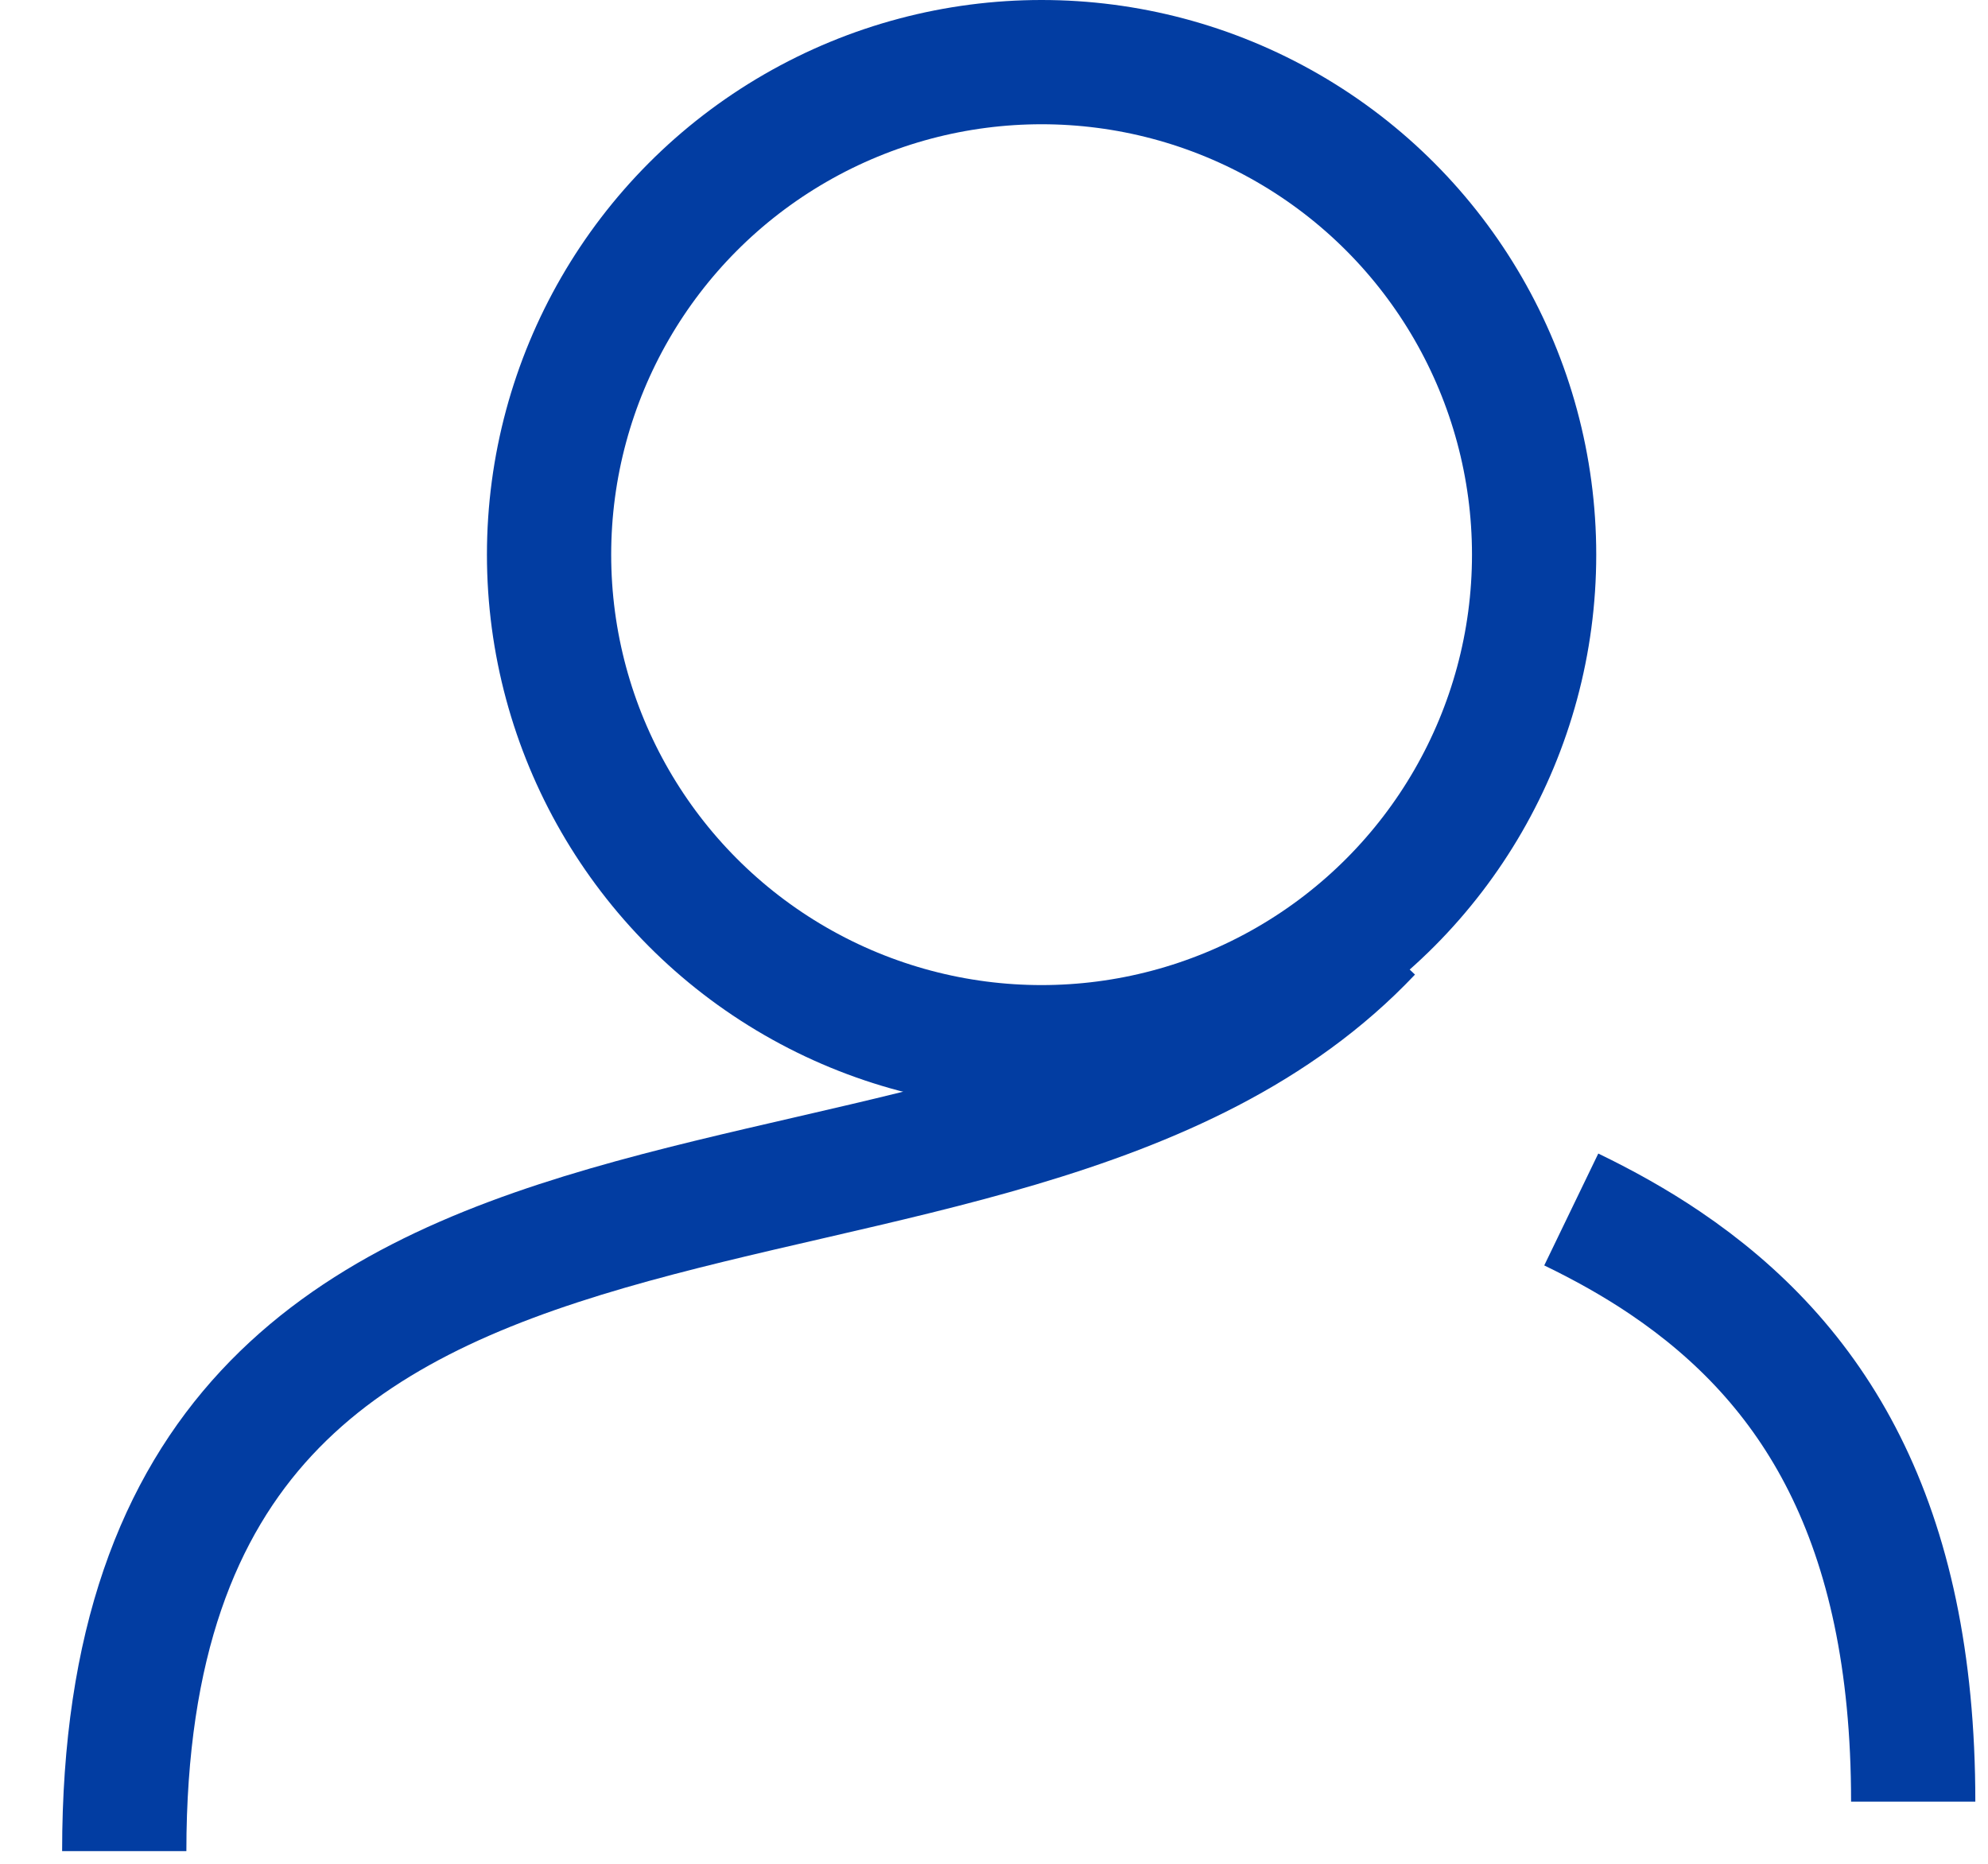
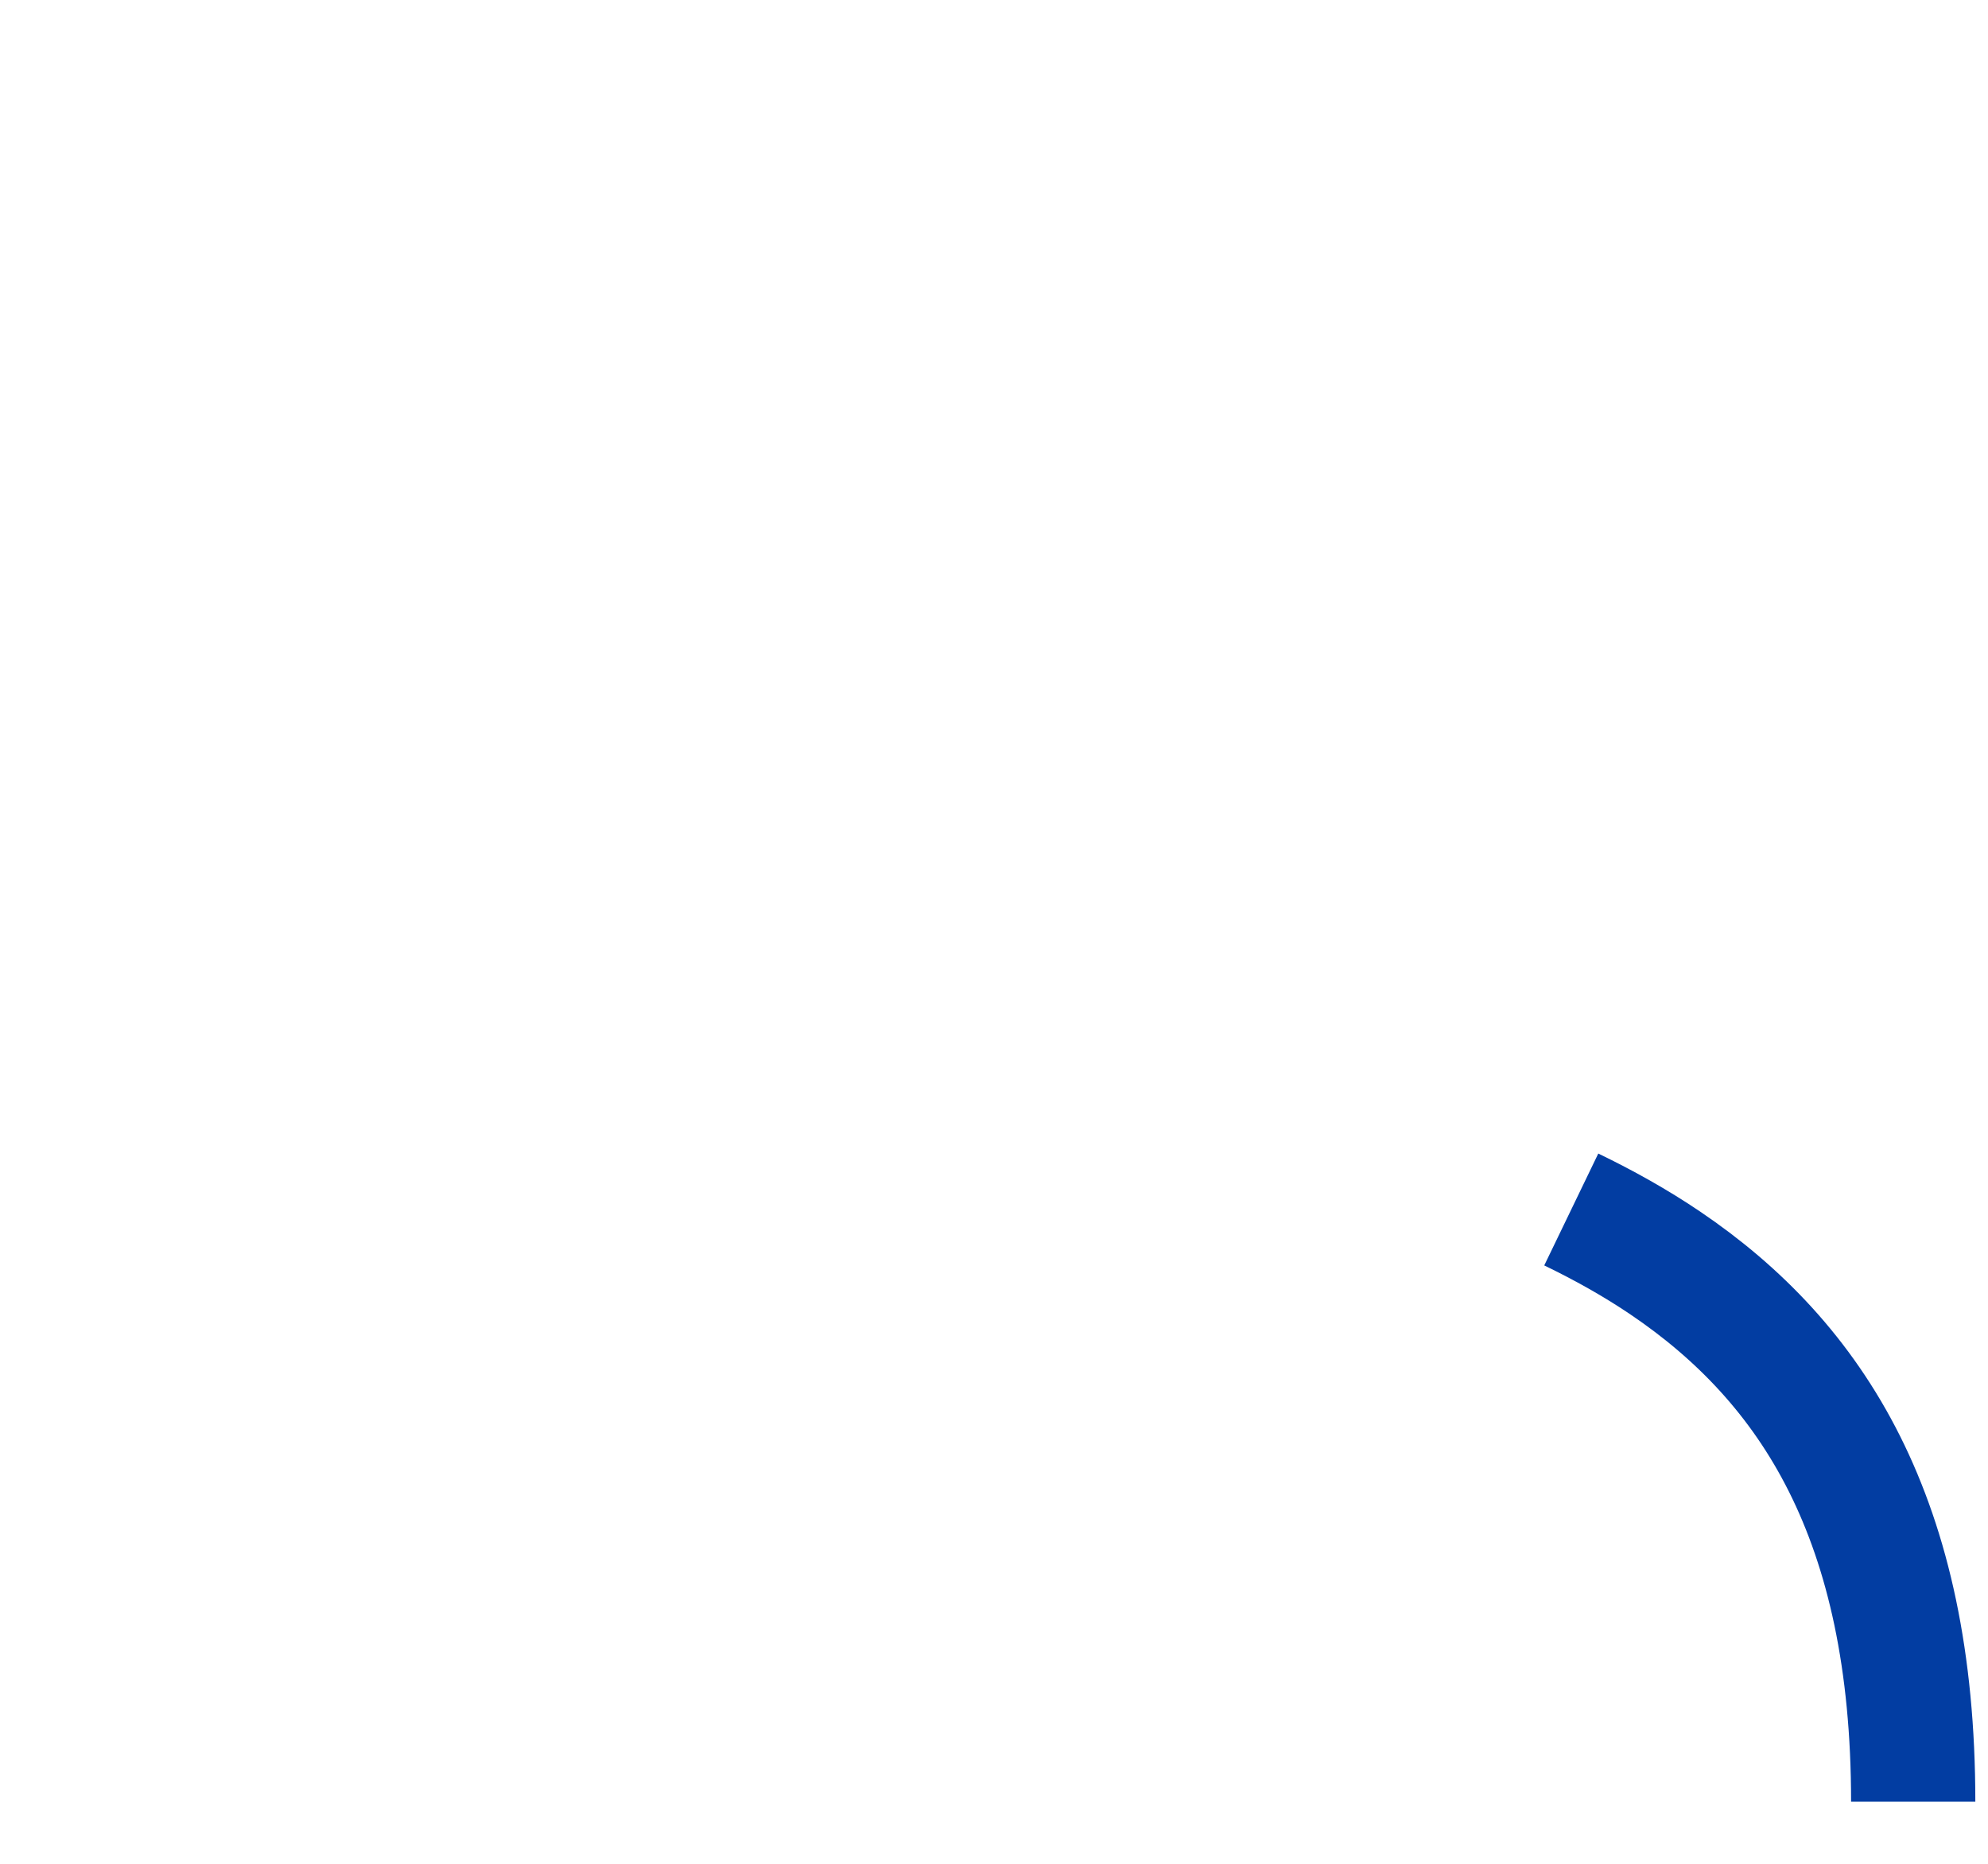
<svg xmlns="http://www.w3.org/2000/svg" width="16px" height="15px" viewBox="0 0 16 15" version="1.1">
  <title>560D4D1B-D952-40CD-984D-B4CCF268B021@3x</title>
  <g id="Mobile" stroke="none" stroke-width="1" fill="none" fill-rule="evenodd">
    <g id="mobile-menu-open" transform="translate(-182, -32)" stroke="#023DA2">
      <g id="Group-8" transform="translate(77, 0)">
        <g id="Group-10-Copy" transform="translate(20, 24)">
          <g id="btn">
            <g id="Group-16" transform="translate(20, 7)">
              <g id="Group" transform="translate(66, 1)">
-                 <circle id="Oval" cx="7.383" cy="4.464" r="3.964" />
-                 <path d="M10.025,7.5 C7.028,10.669 3.46389584e-14,8.223 3.46389584e-14,14.898" id="Path-2" />
                <path d="M14.398,9.734 C14.133,9.862 13.879,10.004 13.641,10.165 C12.455,10.967 11.646,12.229 11.646,14.5" id="Path-2-Copy" transform="translate(13.022, 12.117) scale(-1, 1) translate(-13.022, -12.117) " />
              </g>
            </g>
          </g>
        </g>
      </g>
    </g>
  </g>
</svg>